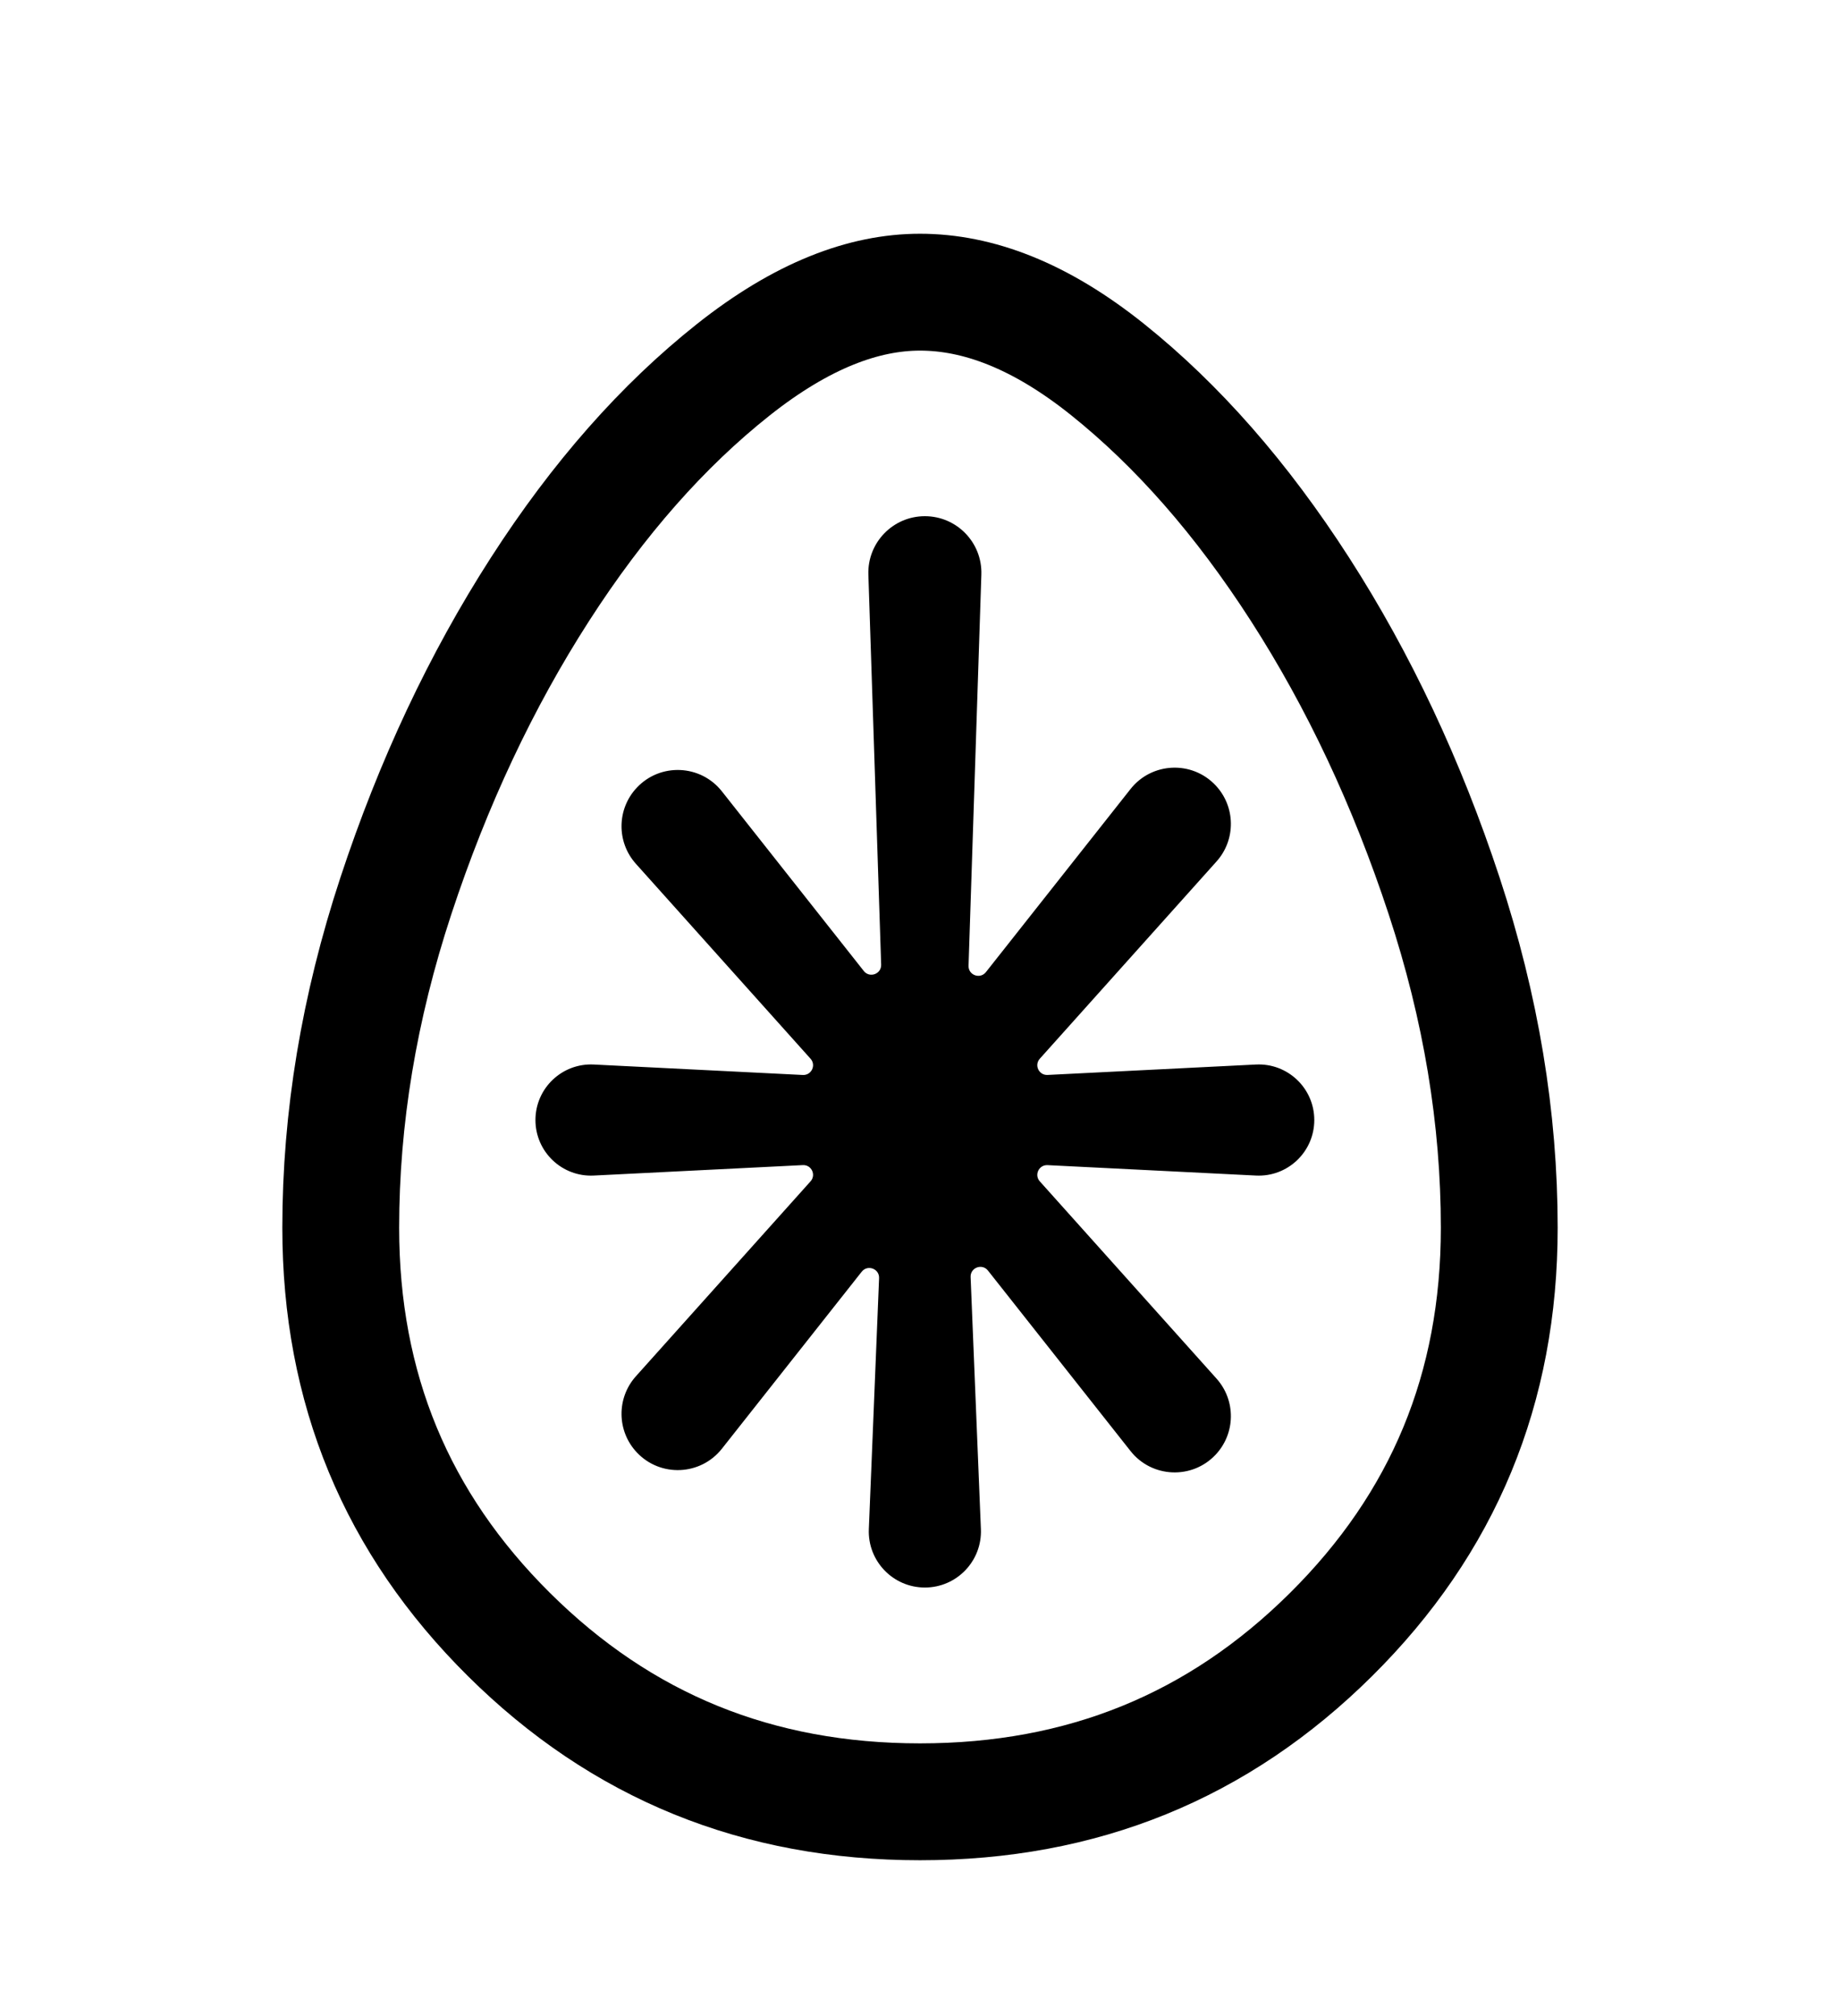
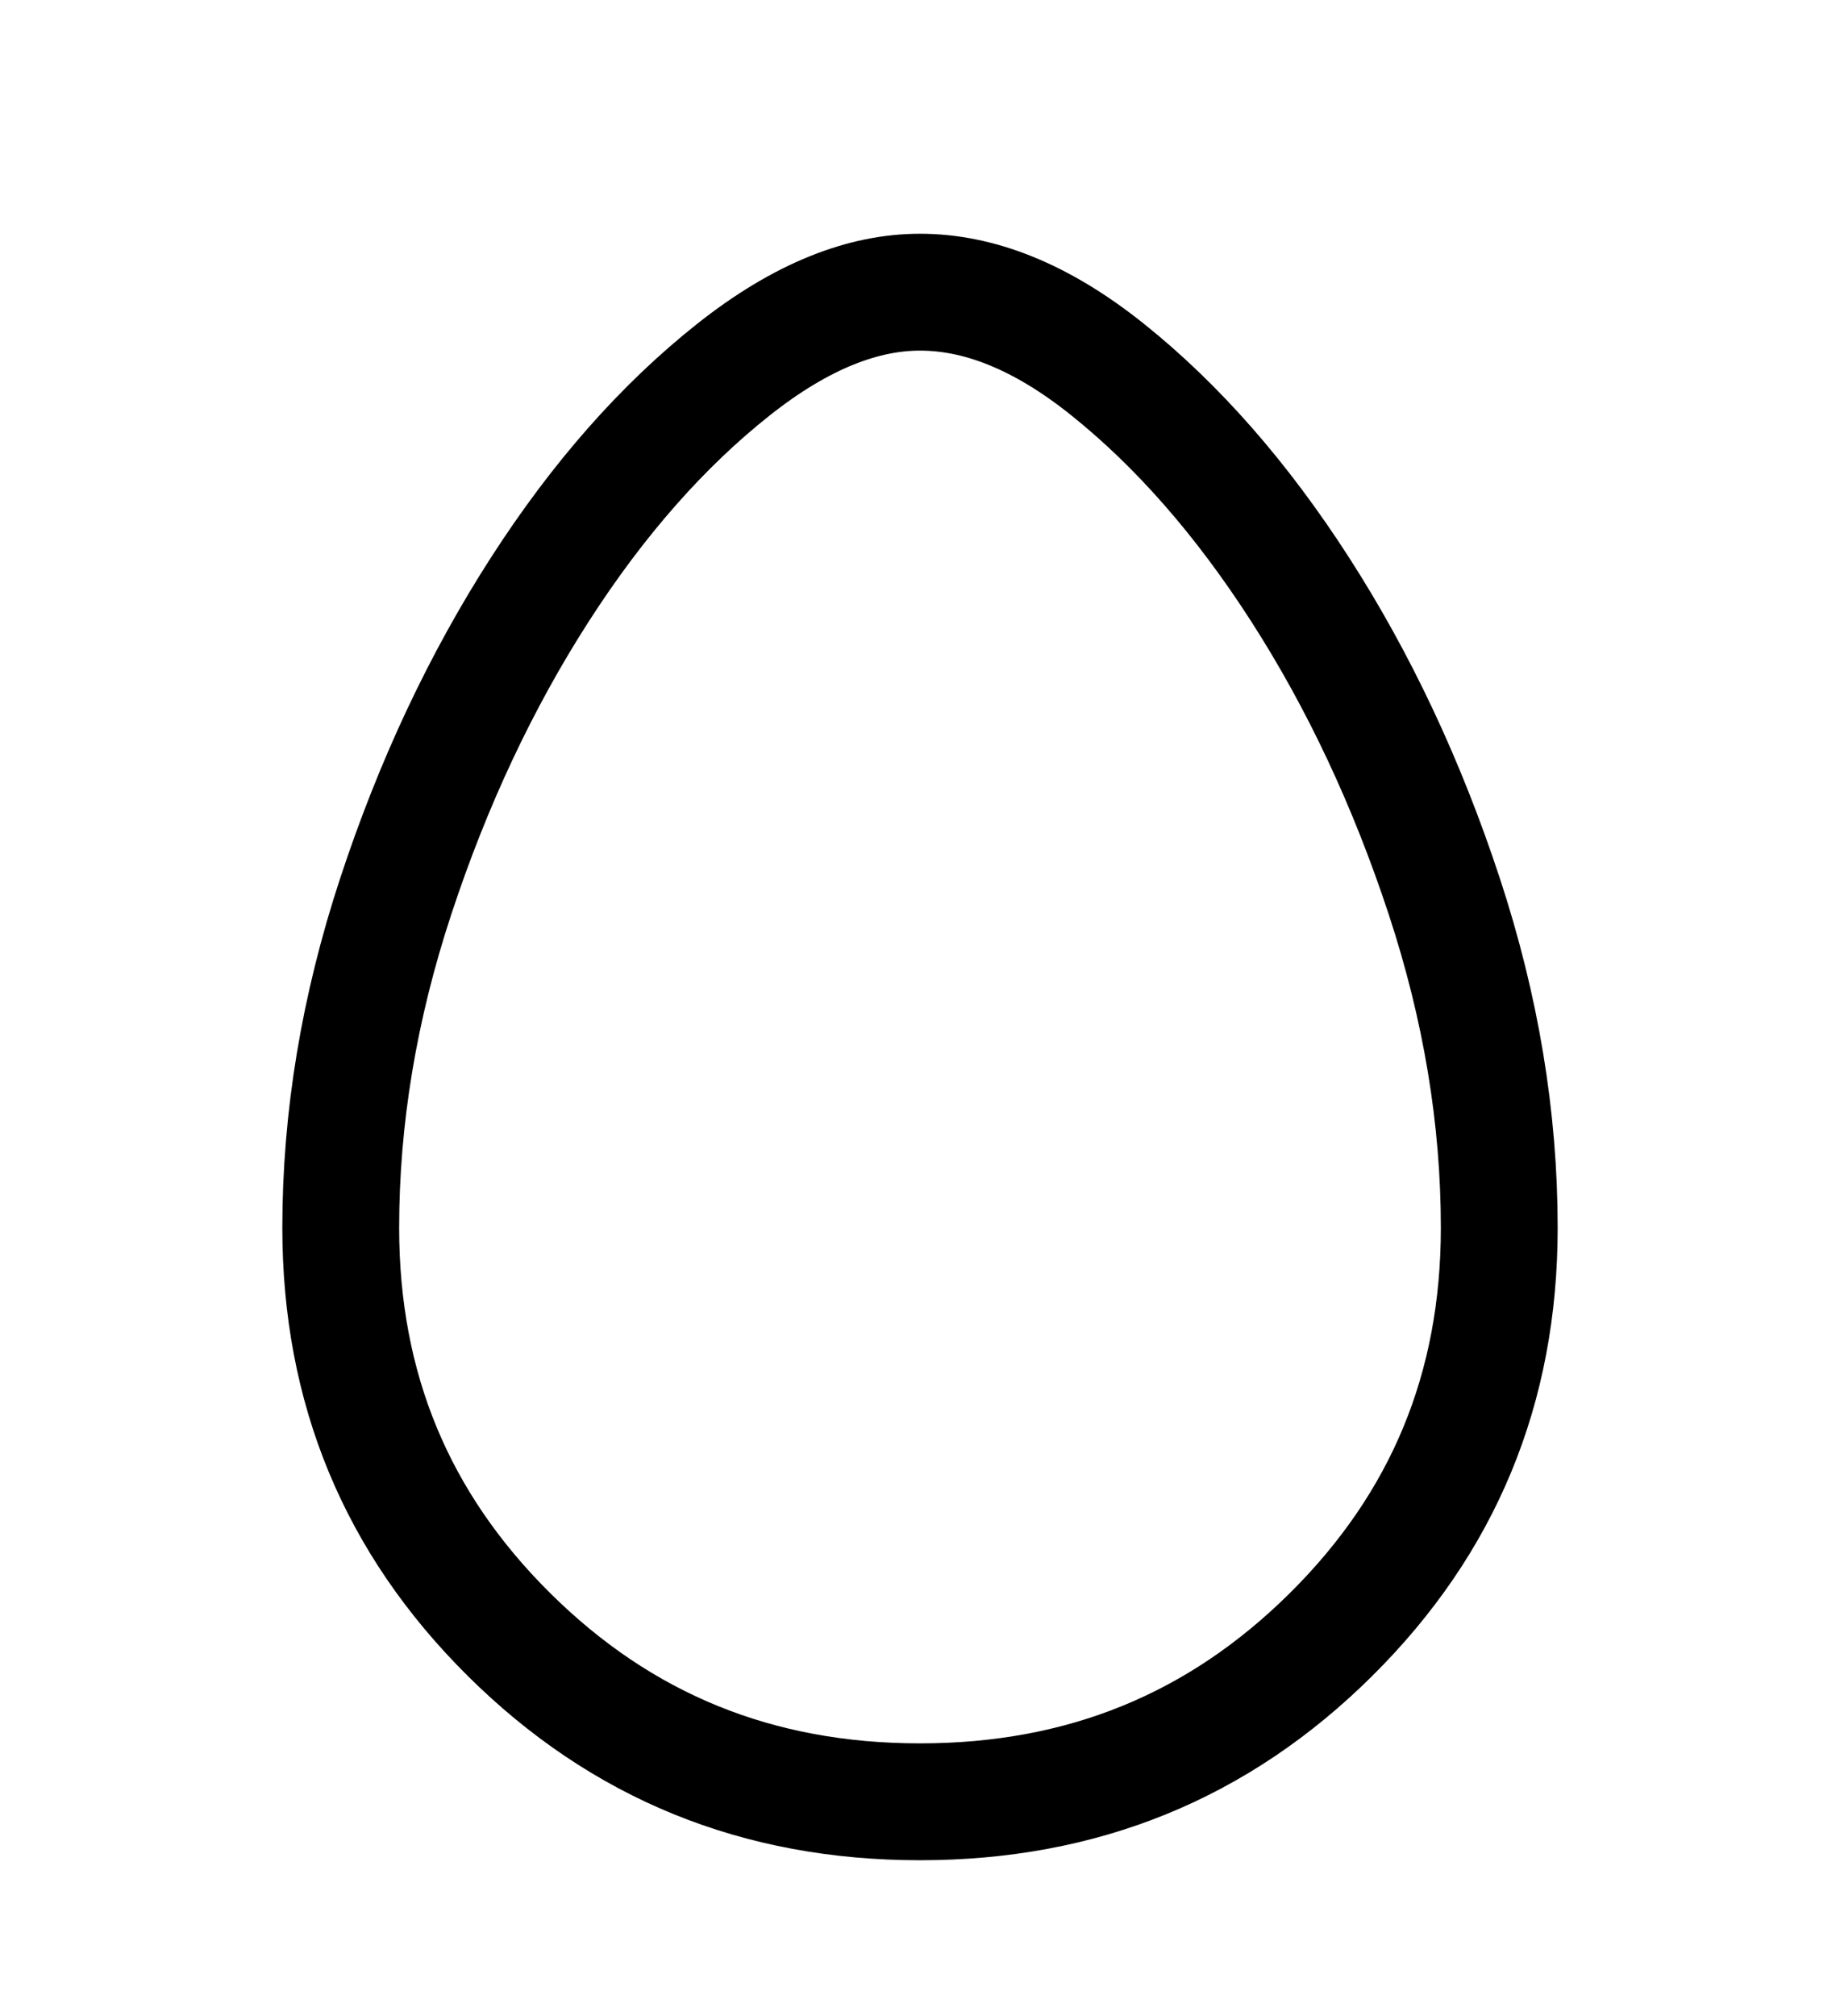
<svg xmlns="http://www.w3.org/2000/svg" width="189" height="207" viewBox="0 0 189 207" fill="none">
-   <path fill-rule="evenodd" clip-rule="evenodd" d="M100.803 58.997C100.911 55.717 98.281 53 95 53C91.719 53 89.089 55.717 89.197 58.997L90.51 99.044C90.541 100.009 89.324 100.454 88.726 99.697L74.15 81.252C71.963 78.485 67.829 78.306 65.412 80.873C63.355 83.058 63.313 86.454 65.316 88.689L83.258 108.707C83.852 109.369 83.351 110.418 82.464 110.373L60.992 109.3C57.733 109.137 55 111.736 55 115C55 118.264 57.733 120.863 60.992 120.7L82.464 119.627C83.351 119.582 83.852 120.631 83.258 121.293L65.316 141.311C63.313 143.546 63.355 146.942 65.412 149.127C67.829 151.694 71.963 151.515 74.15 148.748L88.513 130.572C89.114 129.812 90.336 130.265 90.297 131.233L89.245 157.005C89.111 160.276 91.727 163 95 163C98.273 163 100.889 160.276 100.755 157.005L99.699 131.117C99.659 130.149 100.882 129.696 101.482 130.456L116.124 148.985C118.311 151.752 122.445 151.931 124.862 149.364C126.919 147.179 126.961 143.783 124.958 141.548L106.806 121.296C106.213 120.634 106.713 119.586 107.601 119.63L129.007 120.7C132.268 120.863 135 118.264 135 115C135 111.736 132.268 109.137 129.007 109.3L107.601 110.37C106.713 110.414 106.213 109.366 106.806 108.704L124.958 88.452C126.961 86.217 126.919 82.821 124.862 80.636C122.445 78.069 118.311 78.248 116.124 81.015L101.271 99.812C100.672 100.569 99.455 100.123 99.487 99.159L100.803 58.997Z" fill="black" />
  <path d="M94.5 185C77.802 185 63.852 179.3 52.29 167.836C40.73 156.374 35 142.566 35 126.056C35 114.829 36.873 103.478 40.663 91.983C44.495 80.362 49.432 69.887 55.451 60.53C61.471 51.171 68.103 43.691 75.304 37.978C82.391 32.357 88.756 30 94.5 30C100.42 30 106.818 32.374 113.79 37.96C120.922 43.674 127.523 51.161 133.549 60.53C139.568 69.887 144.505 80.362 148.337 91.983C152.127 103.478 154 114.829 154 126.056C154 142.566 148.27 156.374 136.71 167.836C125.148 179.3 111.198 185 94.5 185Z" stroke="black" stroke-width="12" />
</svg>